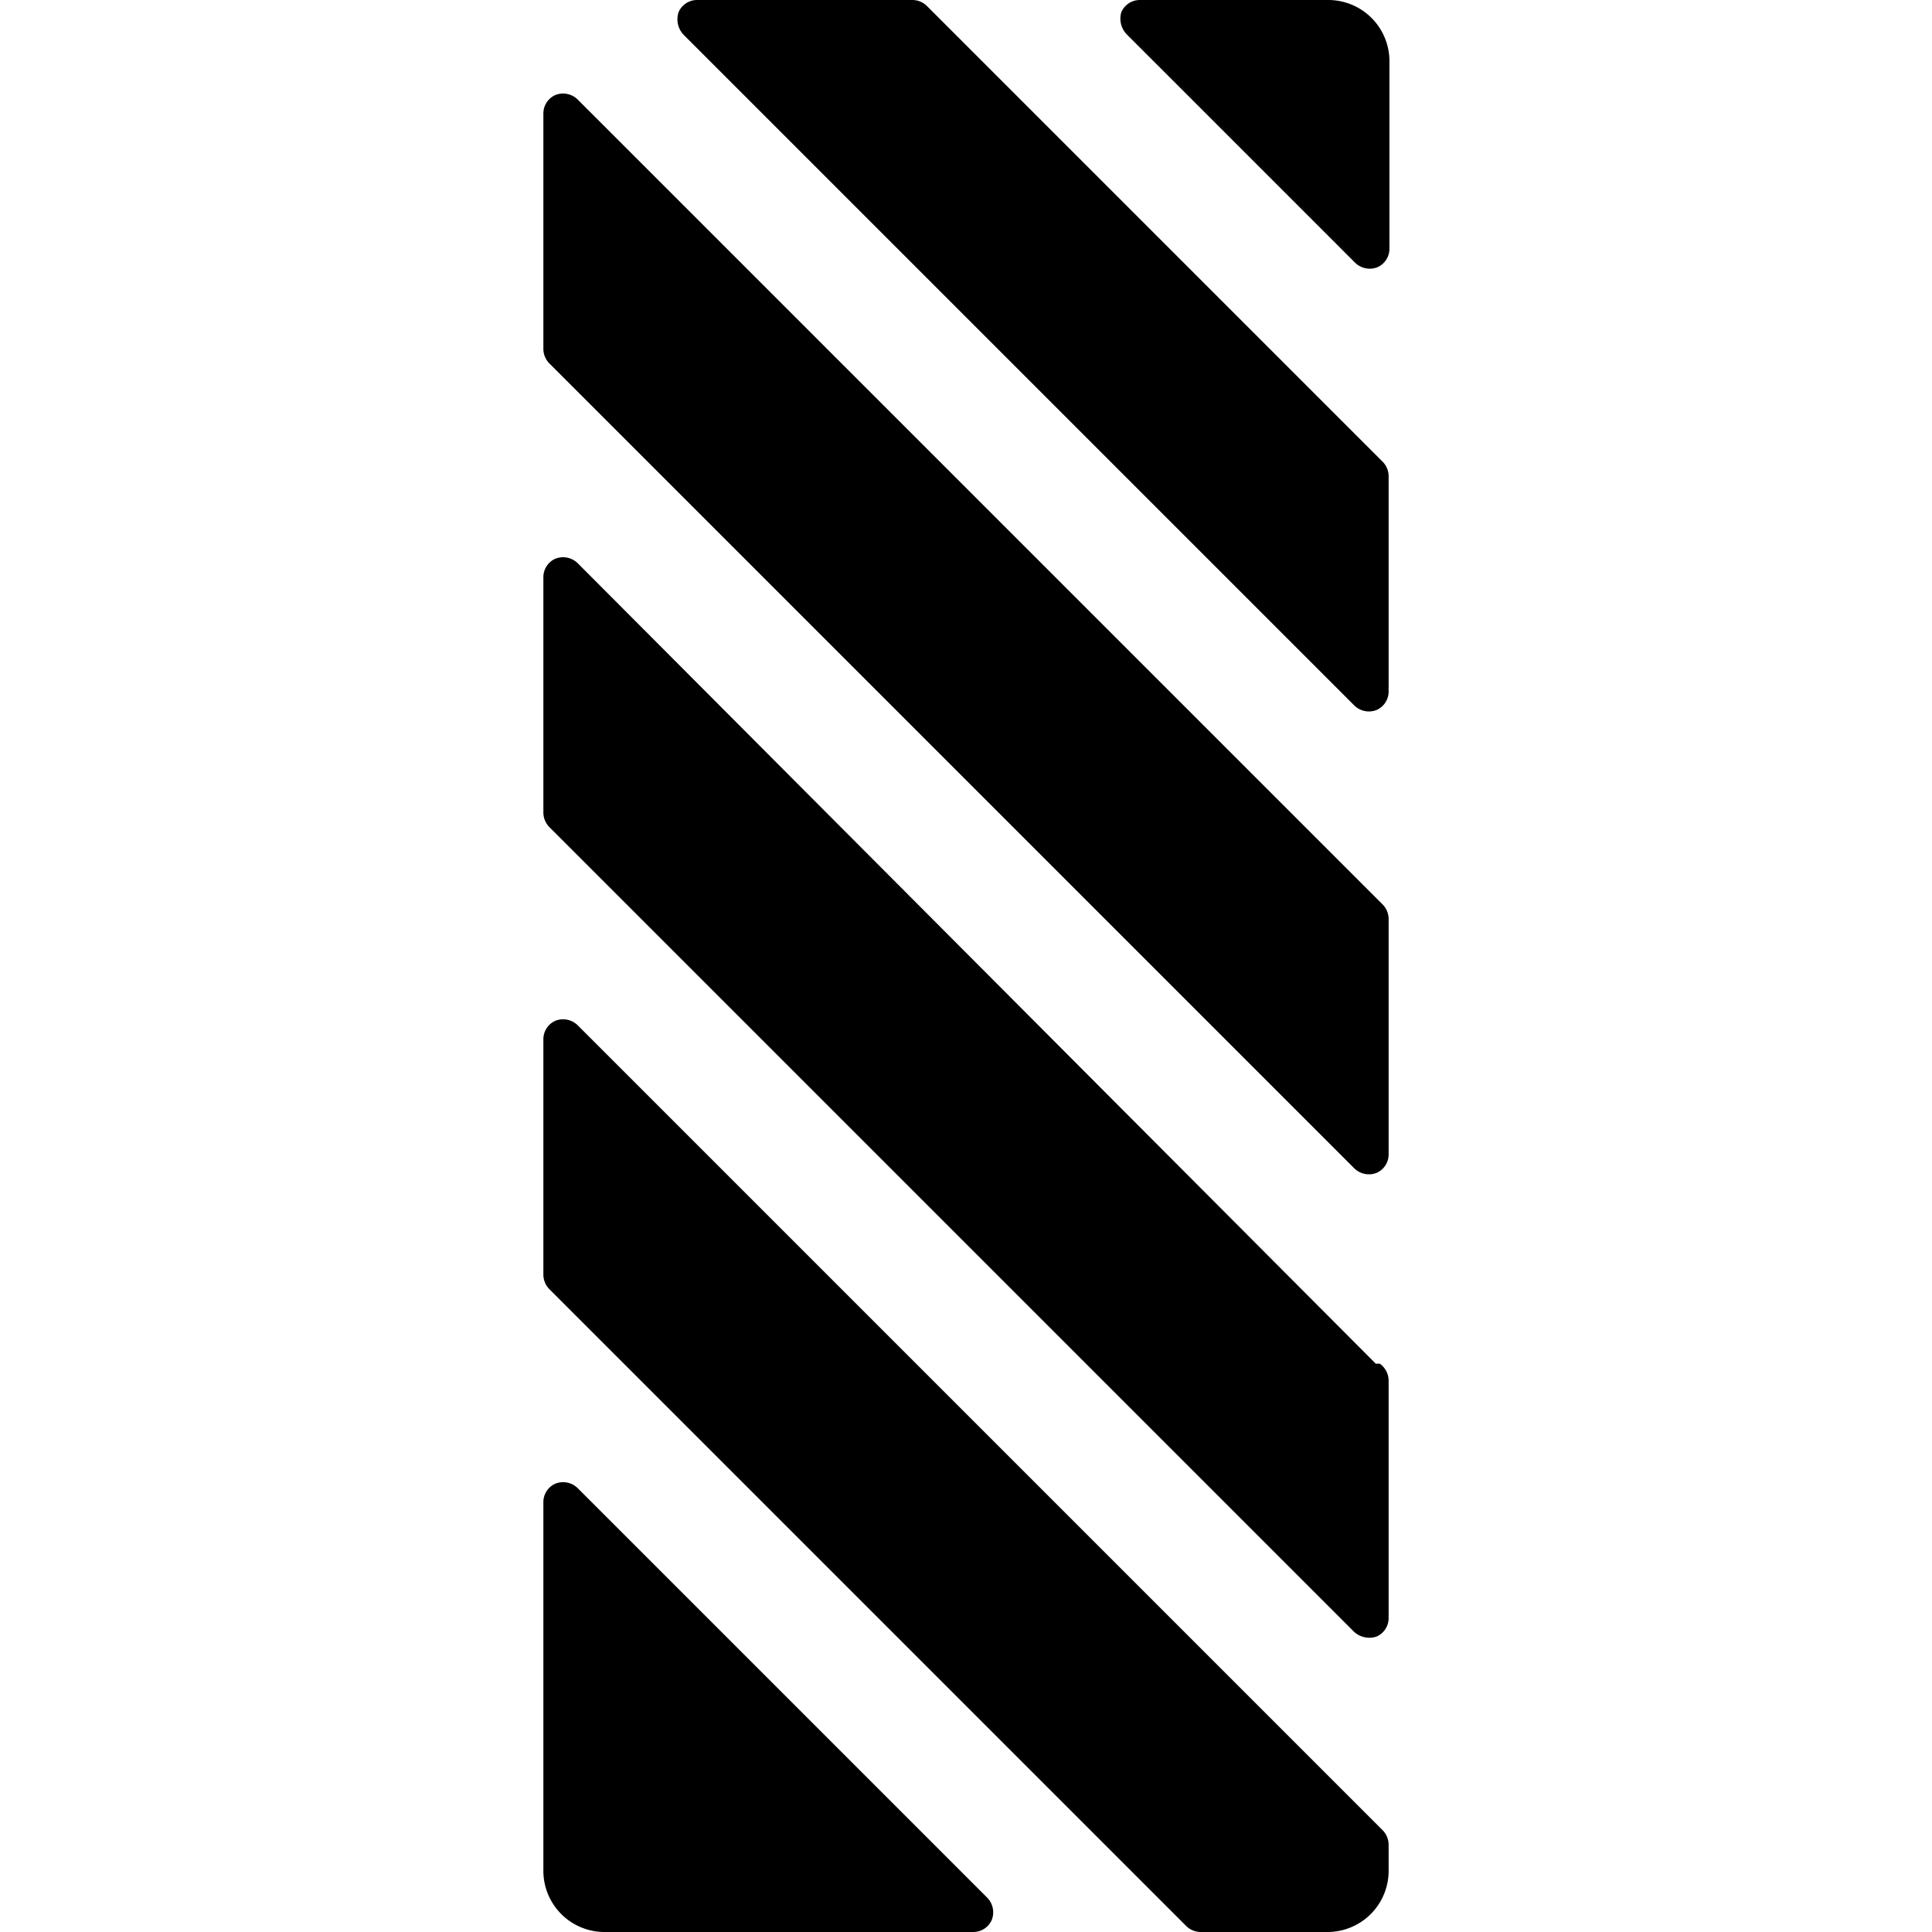
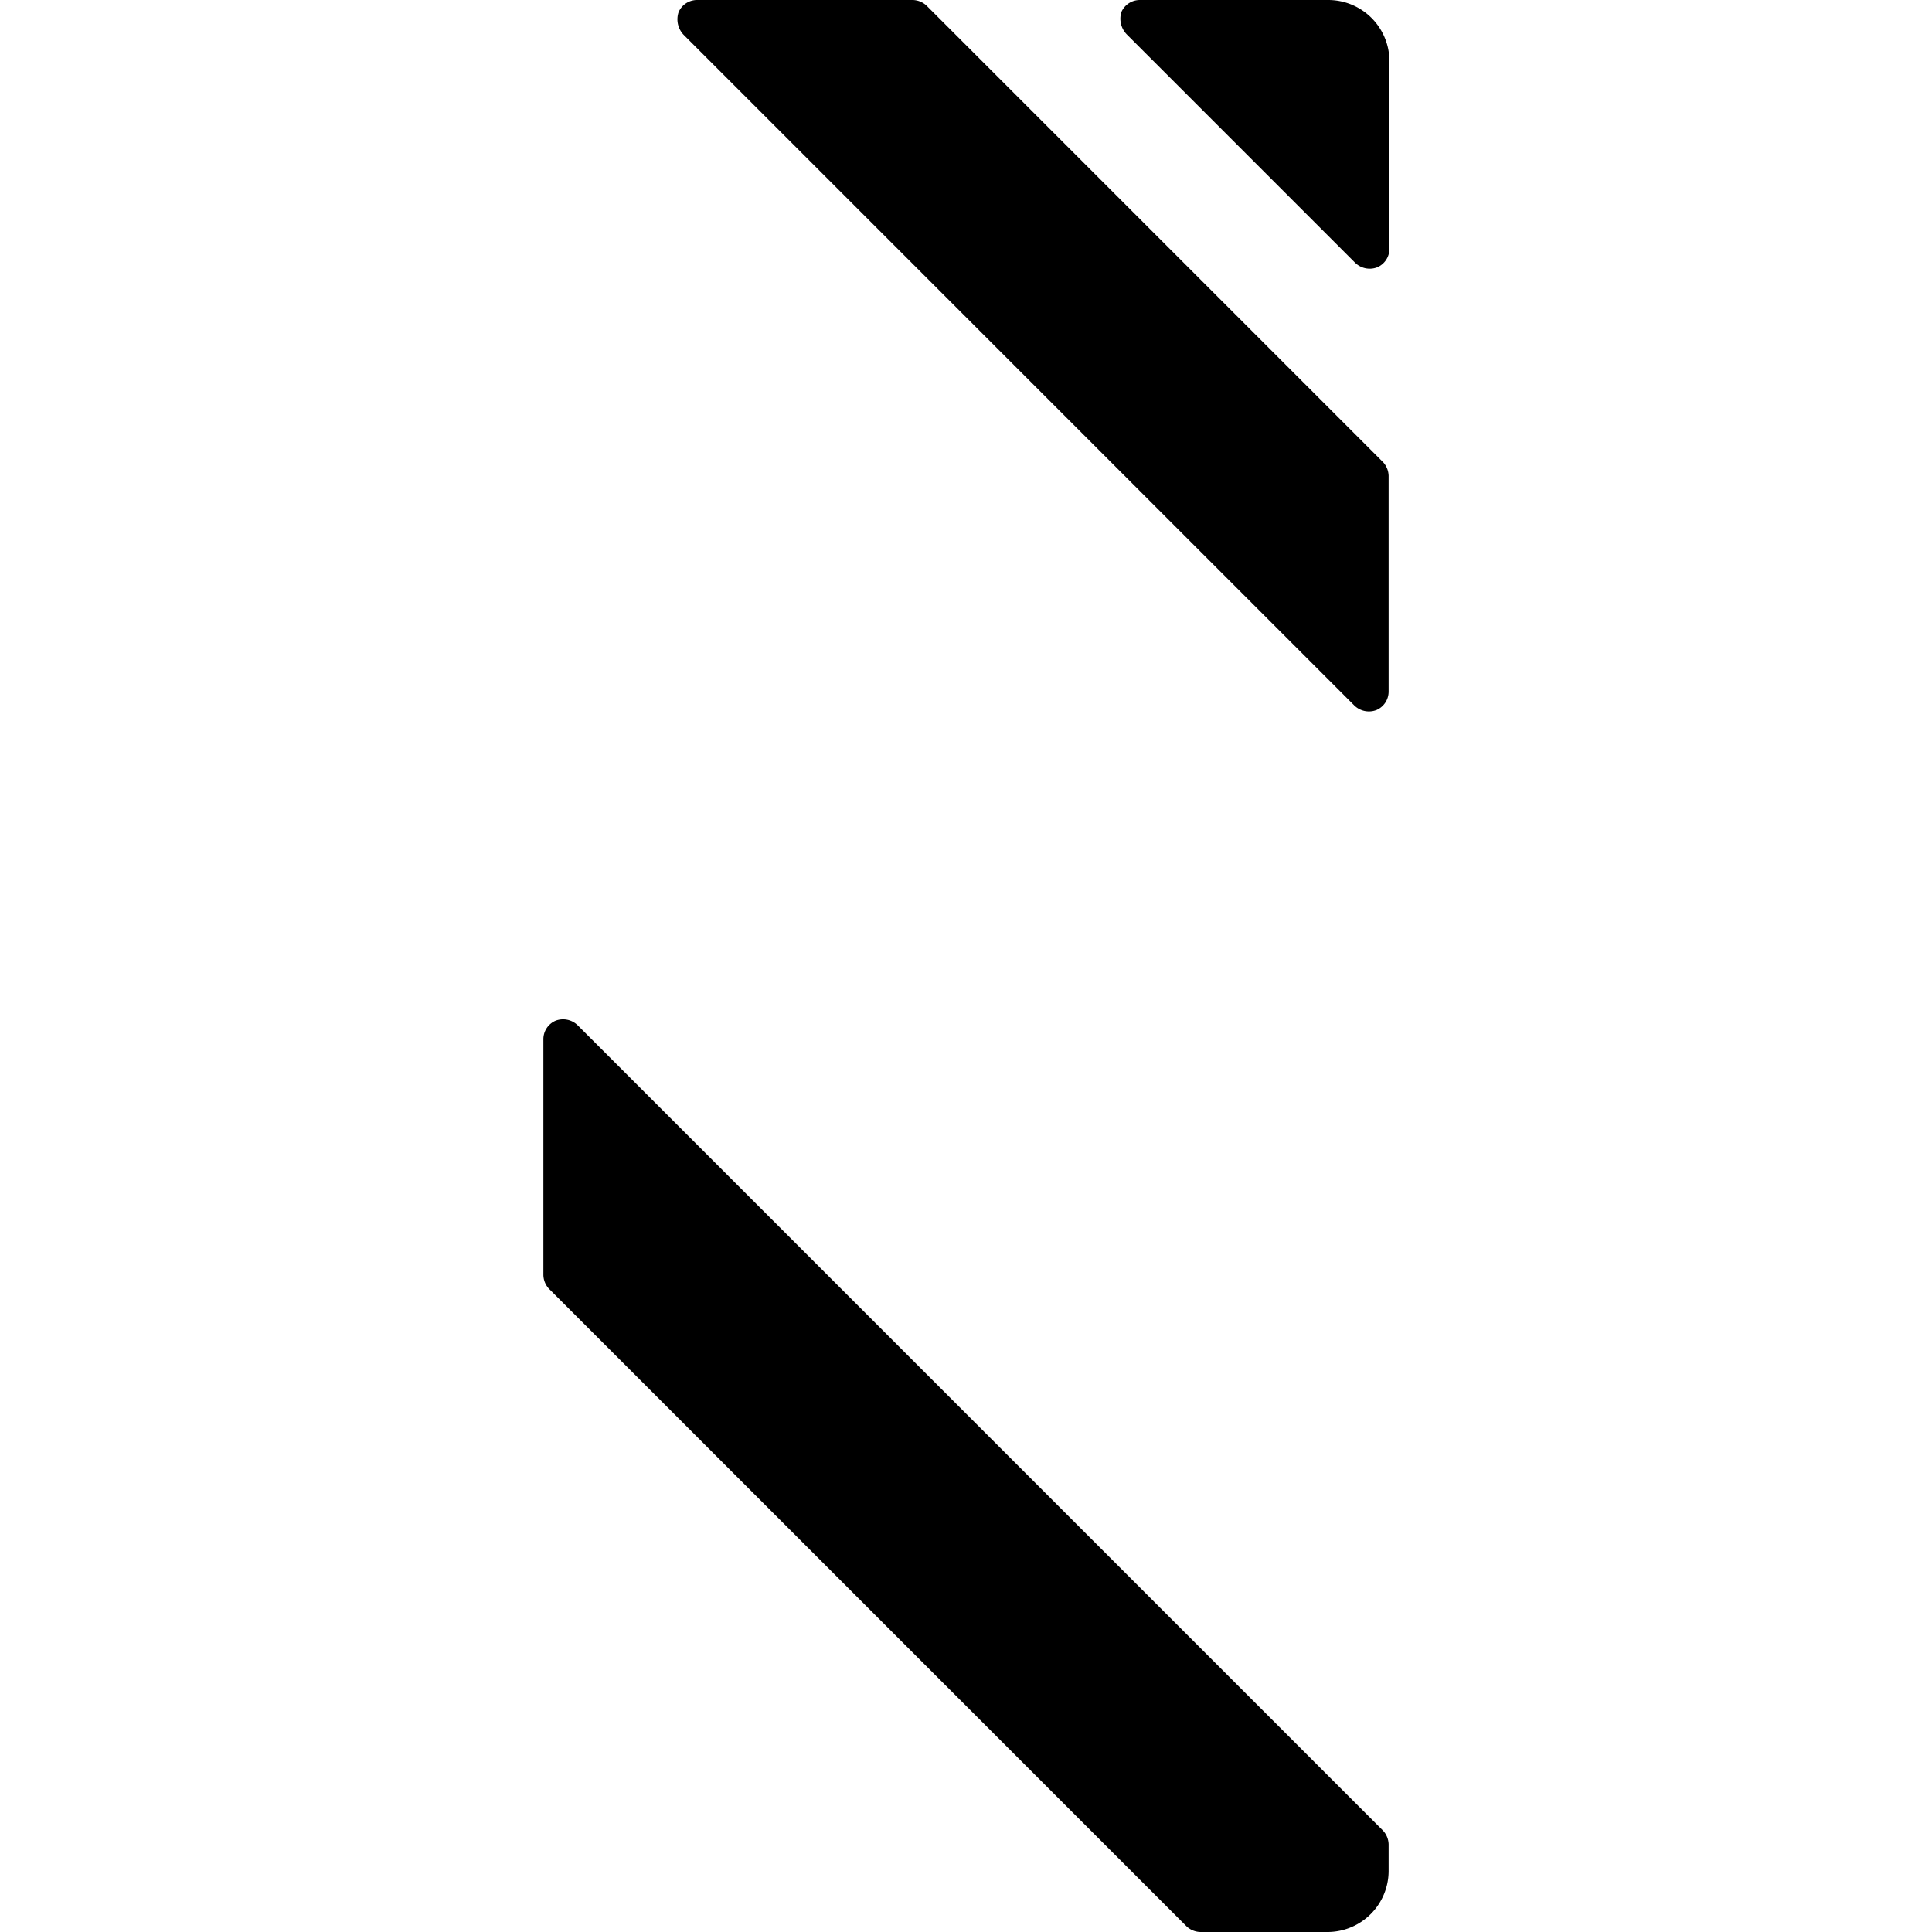
<svg xmlns="http://www.w3.org/2000/svg" viewBox="0 0 24 24">
  <g>
    <path d="M11.51 0.07a0.26 0.26 0 0 0 -0.17 -0.07H8.66a0.25 0.25 0 0 0 -0.23 0.15 0.28 0.28 0 0 0 0.06 0.28l8.33 8.33a0.26 0.26 0 0 0 0.28 0.06 0.25 0.25 0 0 0 0.15 -0.23V5.91a0.26 0.26 0 0 0 -0.07 -0.17Z" fill="#000000" stroke-width="1" />
-     <path d="m17.14 16.94 -0.05 0L7.18 7a0.26 0.26 0 0 0 -0.28 -0.06 0.25 0.25 0 0 0 -0.15 0.23v2.93a0.26 0.26 0 0 0 0.07 0.17l10 10a0.28 0.28 0 0 0 0.28 0.06 0.25 0.25 0 0 0 0.15 -0.23v-2.95a0.26 0.26 0 0 0 -0.11 -0.21Z" fill="#000000" stroke-width="1" />
-     <path d="M7.18 1.24a0.26 0.26 0 0 0 -0.28 -0.06 0.25 0.25 0 0 0 -0.15 0.23v2.93a0.26 0.26 0 0 0 0.07 0.17l10 10a0.26 0.26 0 0 0 0.28 0.06 0.25 0.25 0 0 0 0.15 -0.23v-2.93a0.26 0.26 0 0 0 -0.07 -0.17Z" fill="#000000" stroke-width="1" />
    <path d="M7.18 12.74a0.26 0.26 0 0 0 -0.28 -0.06 0.25 0.25 0 0 0 -0.15 0.23v2.93a0.26 0.26 0 0 0 0.07 0.17l7.92 7.92a0.26 0.26 0 0 0 0.17 0.07h1.59a0.76 0.76 0 0 0 0.75 -0.75v-0.34a0.26 0.26 0 0 0 -0.07 -0.17Z" fill="#000000" stroke-width="1" />
    <path d="M16.5 0h-2.34a0.25 0.25 0 0 0 -0.23 0.15 0.28 0.28 0 0 0 0.07 0.28l2.83 2.83a0.26 0.26 0 0 0 0.28 0.06 0.25 0.25 0 0 0 0.15 -0.23V0.75A0.76 0.76 0 0 0 16.5 0Z" fill="#000000" stroke-width="1" />
-     <path d="M7.18 18.49a0.26 0.26 0 0 0 -0.28 -0.06 0.25 0.25 0 0 0 -0.15 0.23v4.59a0.76 0.76 0 0 0 0.75 0.75h4.59a0.25 0.25 0 0 0 0.23 -0.15 0.26 0.26 0 0 0 -0.06 -0.28Z" fill="#000000" stroke-width="1" />
  </g>
</svg>